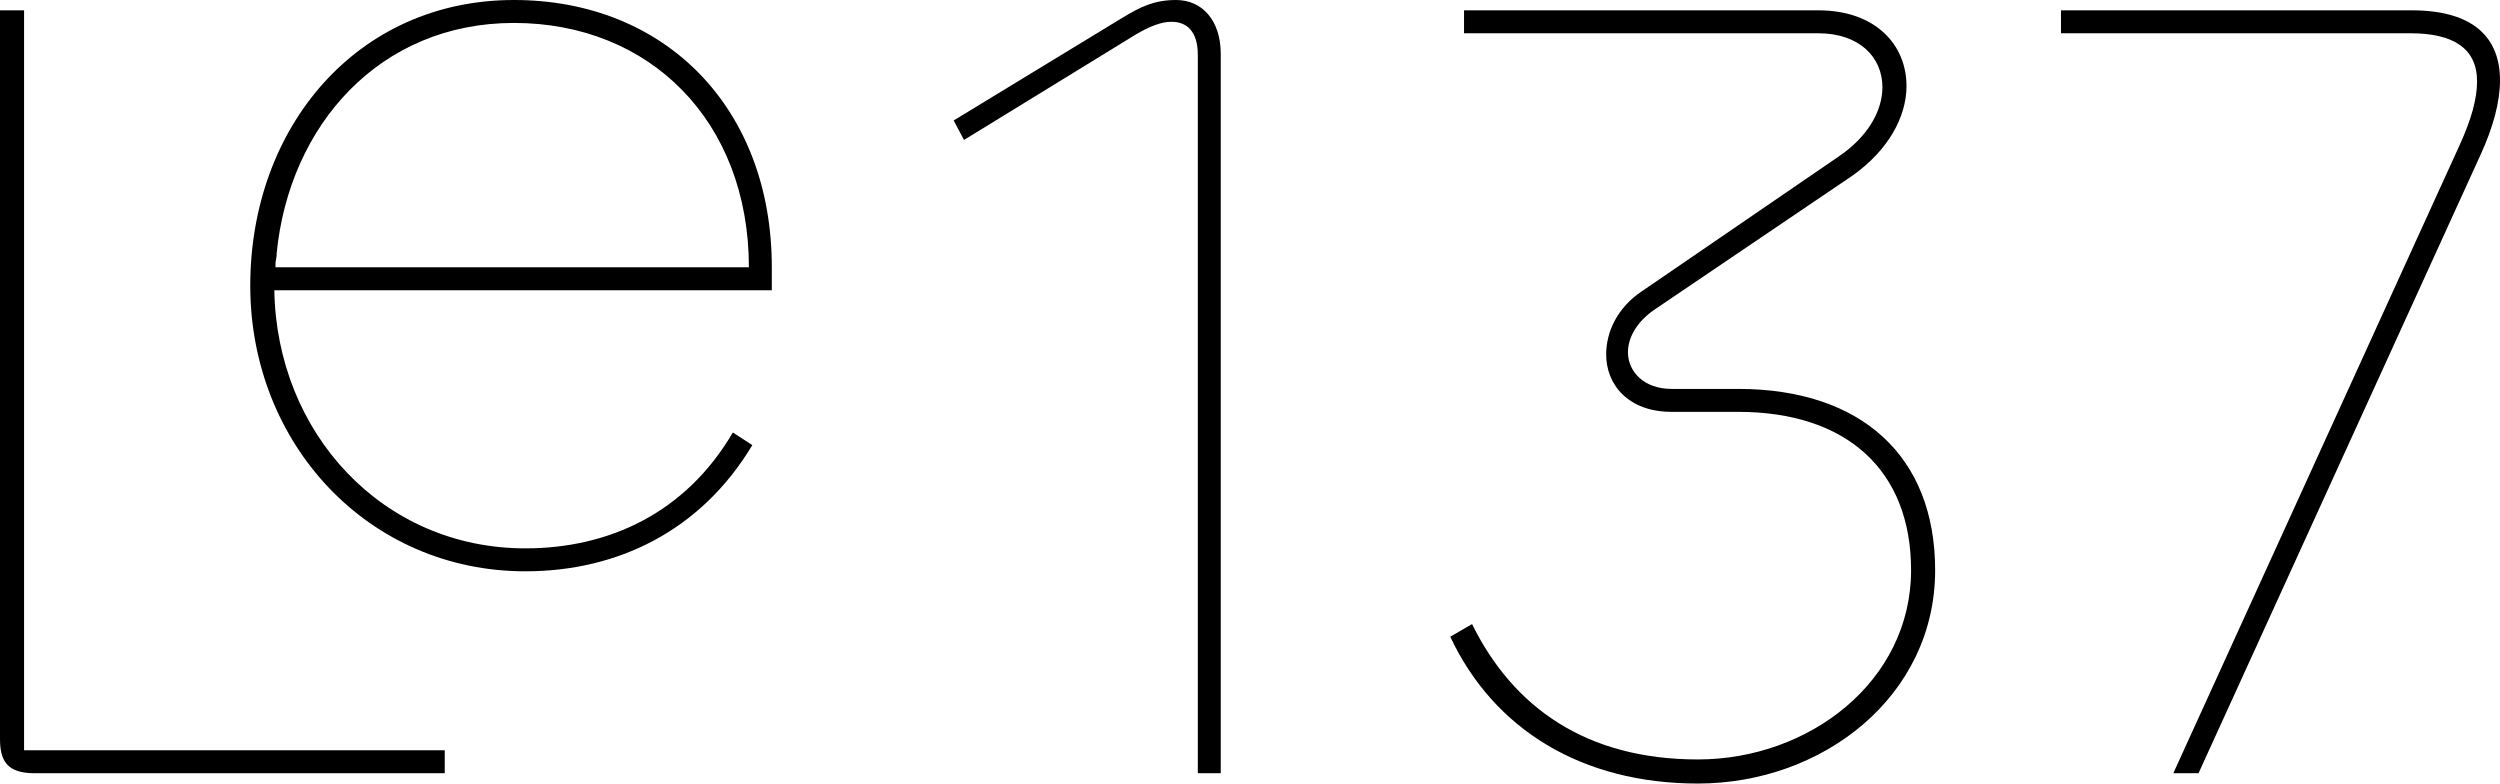
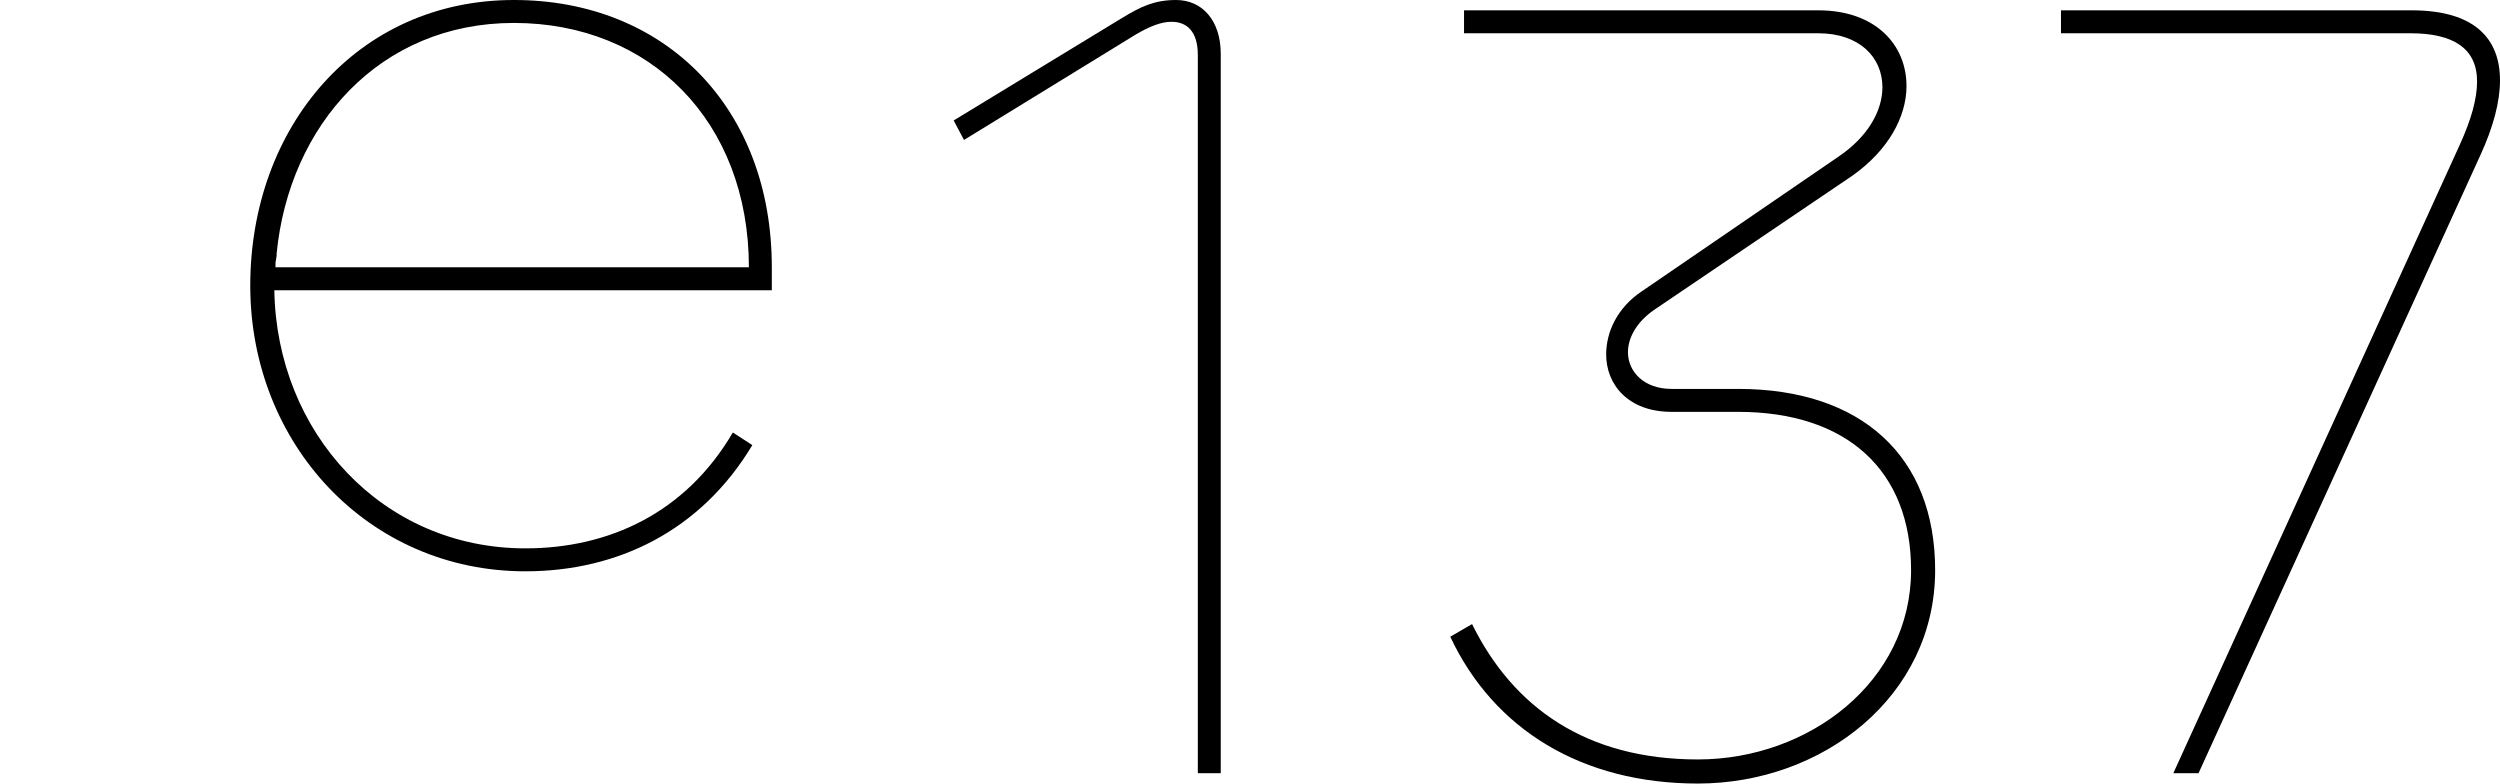
<svg xmlns="http://www.w3.org/2000/svg" width="954" height="299" viewBox="0 0 954 299" fill="none">
-   <path d="M9.186 3.939V286.304H169.718V295.06H13.123C2.624 295.06 0 290.244 0 281.926V3.939H9.186Z" fill="black" />
  <path d="M465.84 295.06H457.091V21.013C457.091 12.257 453.155 8.317 447.031 8.317C443.094 8.317 438.72 10.068 433.471 13.133L367.858 53.408L363.922 45.966L428.659 6.566C435.22 2.626 440.469 -0 448.78 -0C458.841 -0 465.84 7.879 465.84 20.575V295.06Z" fill="black" />
  <path d="M558.674 12.695V3.939H693.836C715.707 3.939 727.517 17.073 727.517 32.833C727.517 44.653 720.519 57.348 706.959 66.979L631.286 118.199C624.287 123.014 621.225 129.143 621.225 134.396C621.225 141.838 627.349 148.405 637.847 148.405H663.217C710.458 148.405 738.453 174.234 738.453 217.573C738.453 265.729 695.586 299 647.907 299C603.728 299 570.047 278.424 553.425 242.964L561.736 238.149C577.483 270.106 605.478 289.806 647.907 289.806C690.337 289.806 729.267 260.038 729.267 217.573C729.267 179.487 704.772 157.161 663.217 157.161H637.847C621.225 157.161 612.914 146.654 612.914 135.272C612.914 126.516 617.288 117.323 626.474 111.194L701.272 59.975C713.083 52.095 718.331 42.026 718.331 33.27C718.331 21.888 709.583 12.695 693.836 12.695H558.674Z" fill="black" />
  <path d="M838.959 295.06H829.336L938.69 55.159C943.065 45.528 945.252 37.648 945.252 31.081C945.252 18.386 936.066 12.695 919.881 12.695H786.469V3.939H920.319C943.939 3.939 954 14.446 954 30.644C954 38.961 951.375 48.593 946.564 59.099L838.959 295.06Z" fill="black" />
  <path d="M200.48 218.012C140.554 218.012 95.5 169.419 95.5 109.006C95.5 48.593 136.18 0 196.106 0C253.845 0 294.525 41.151 294.525 102.001V110.757H104.686C105.561 165.041 145.803 209.256 200.48 209.256C232.411 209.256 261.718 195.685 279.652 165.041L287.088 169.857C267.405 202.69 235.473 218.012 200.48 218.012ZM105.123 102.001H285.776C285.776 46.404 248.158 8.755 196.106 8.755C144.928 8.755 110.372 47.717 105.561 96.748V97.624C105.123 100.688 105.123 98.937 105.123 102.001Z" fill="black" />
</svg>